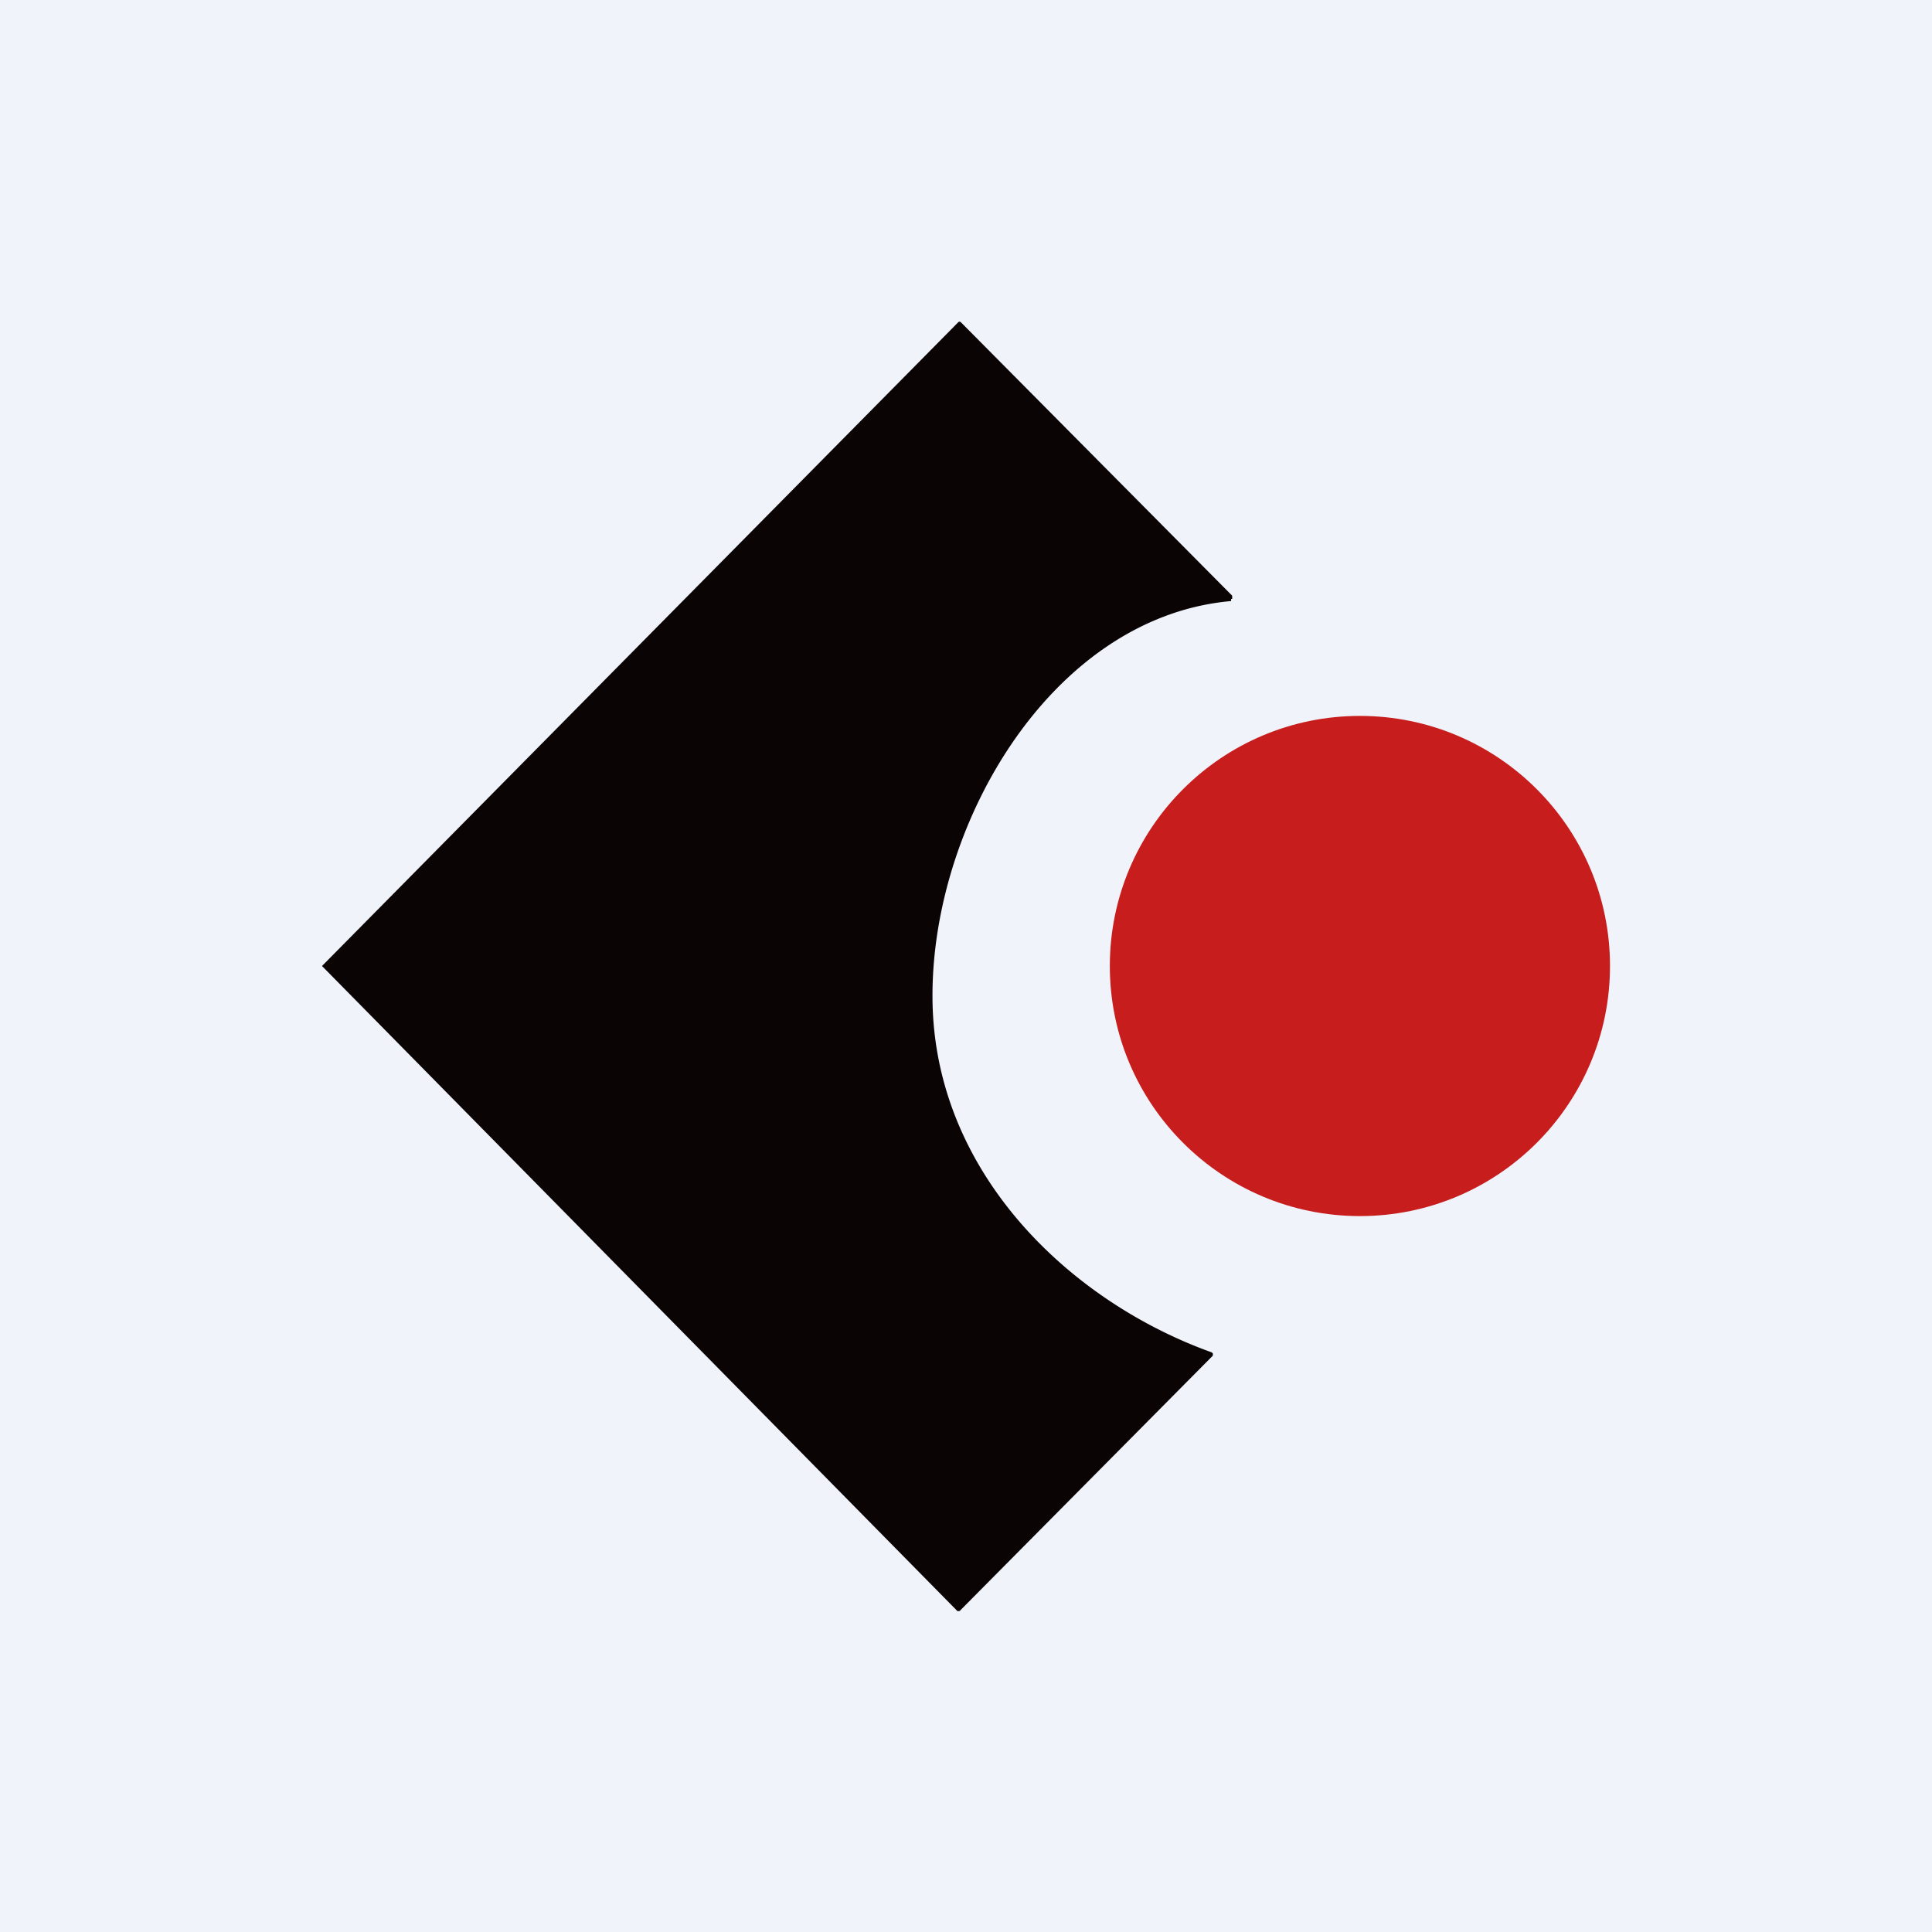
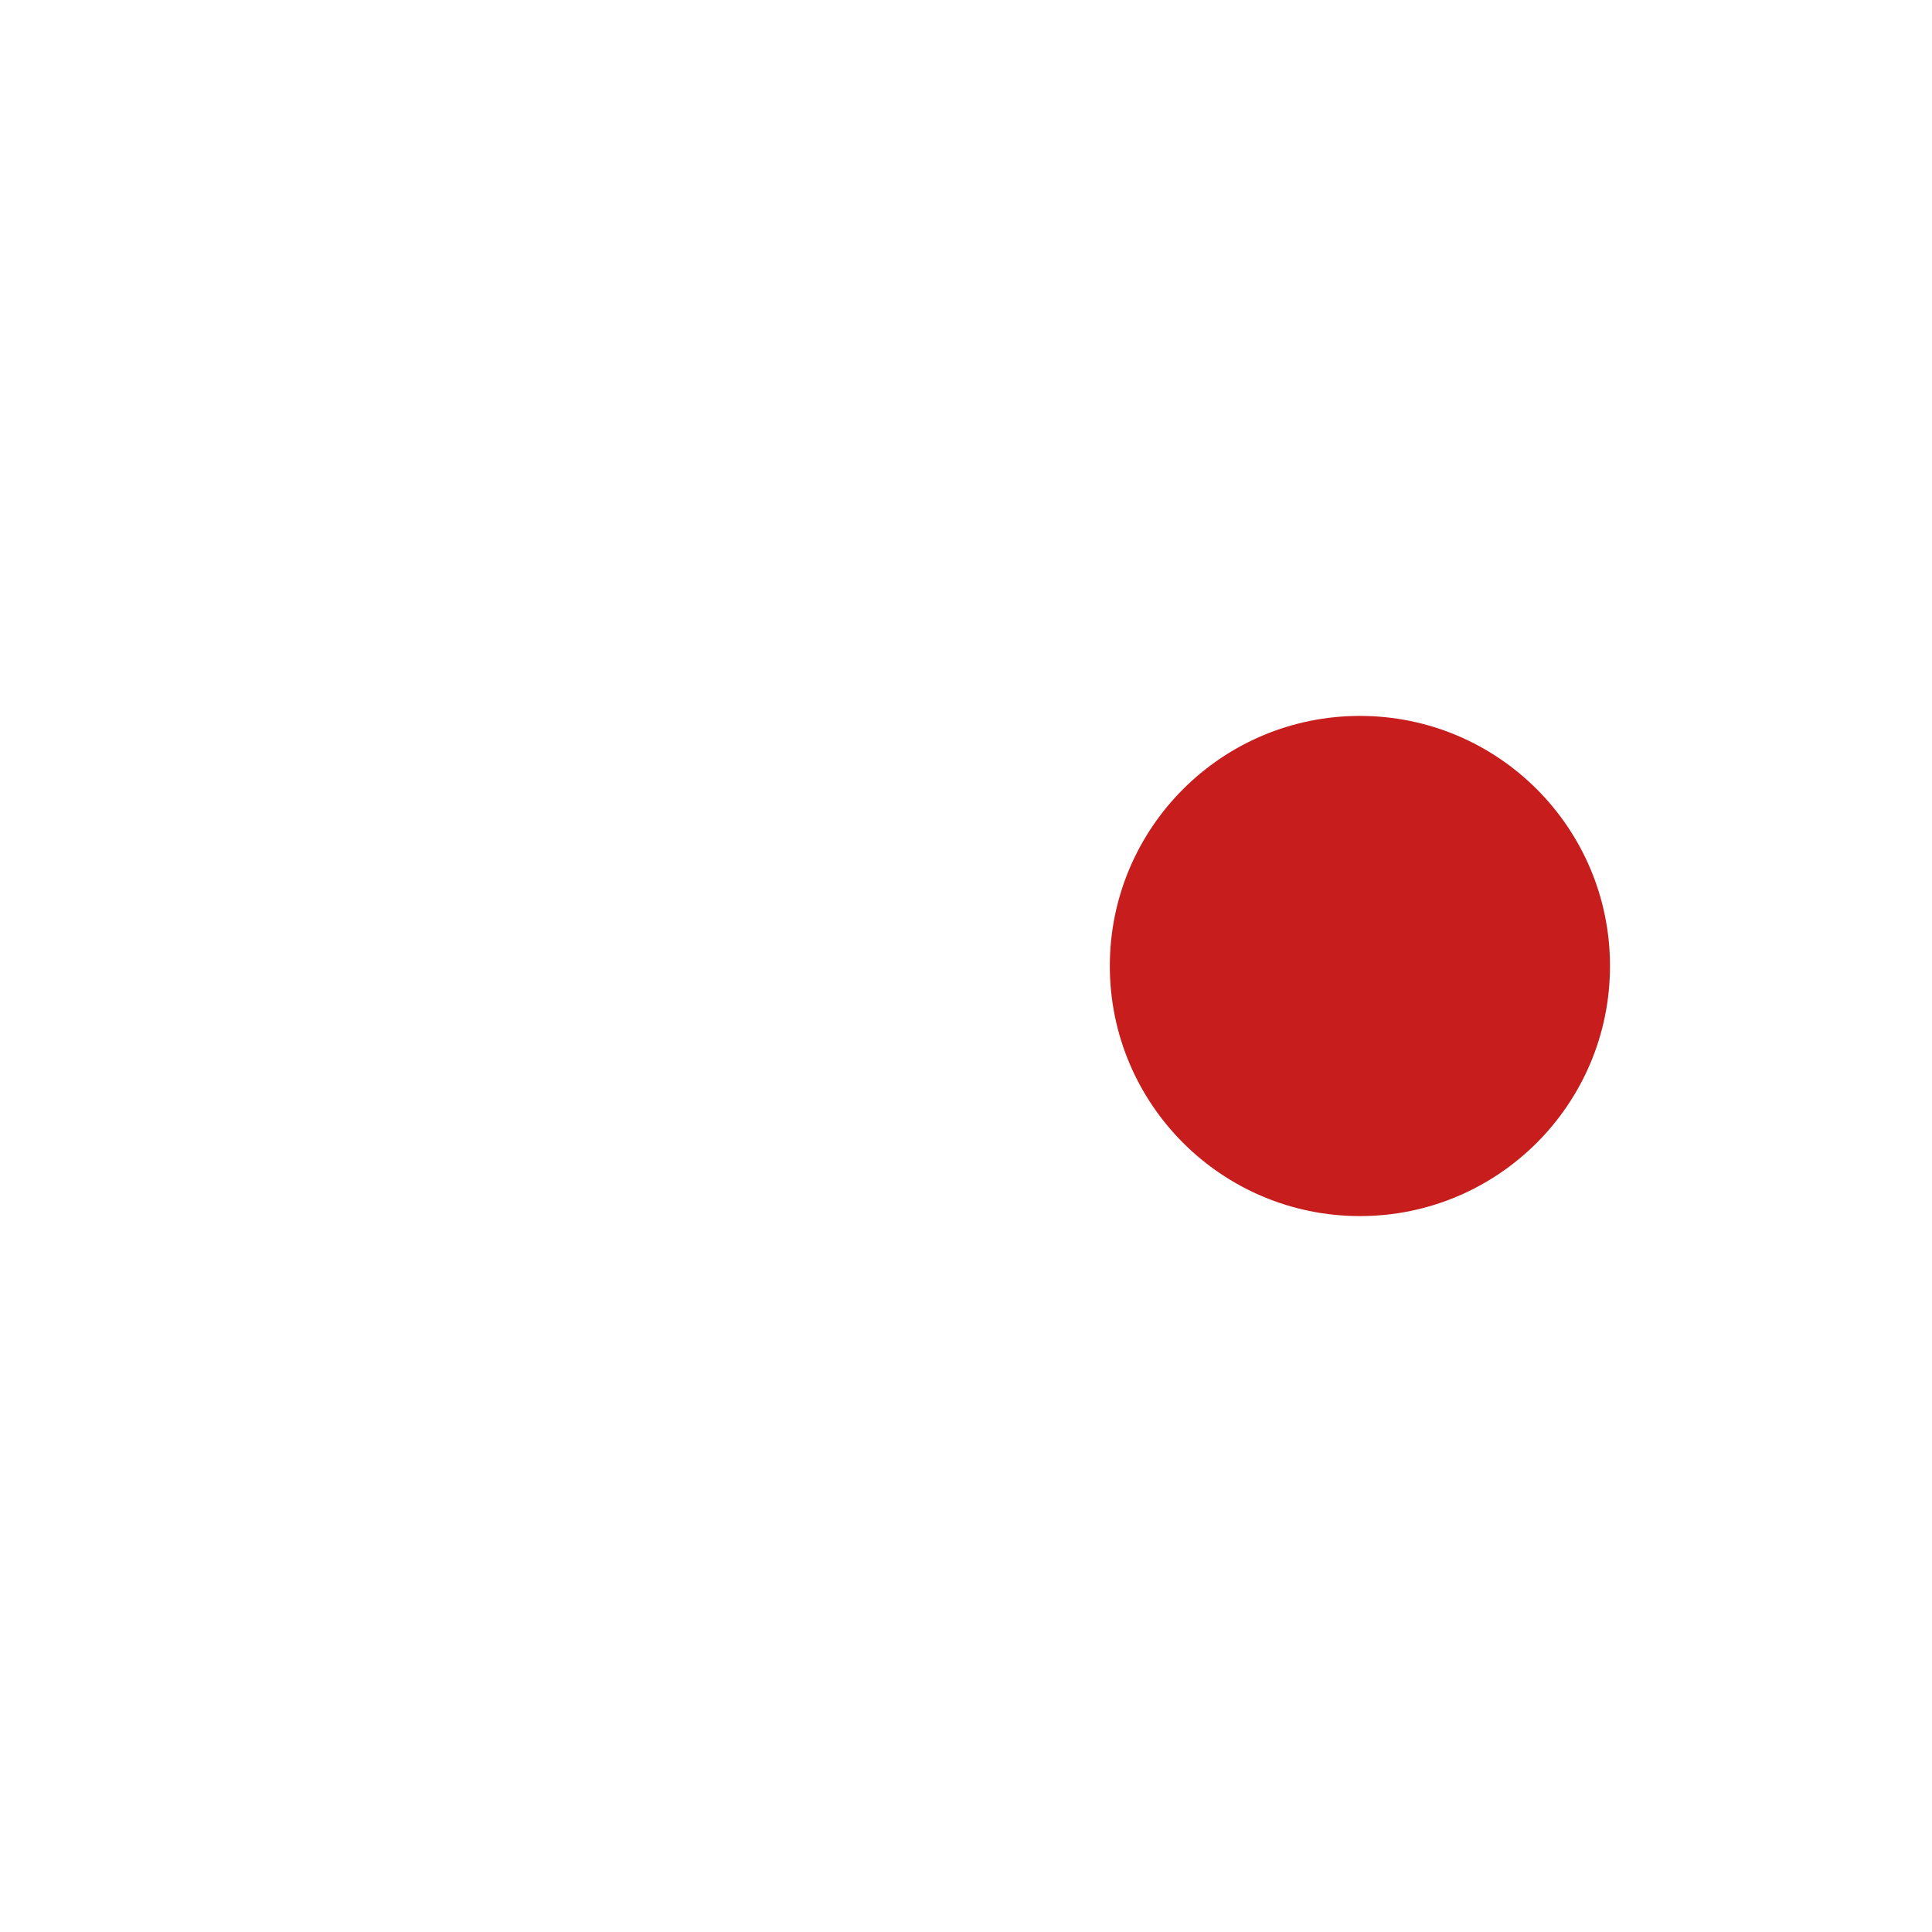
<svg xmlns="http://www.w3.org/2000/svg" width="18" height="18" viewBox="0 0 18 18">
-   <path fill="#F0F3FA" d="M0 0h18v18H0z" />
-   <path d="M11.47 5.6c-1.7.15-2.84 2.15-2.78 3.8.06 1.56 1.29 2.73 2.6 3.2l.01.01v.02L8.95 15a.02.02 0 0 1-.02.01.02.02 0 0 1-.01 0L3 9A.02.02 0 0 1 3 9L8.93 3a.02.02 0 0 1 .02 0l2.53 2.55v.03h-.01Z" fill="#0A0405" />
  <circle cx="12.67" cy="9" r="2.33" fill="#C81D1D" />
</svg>